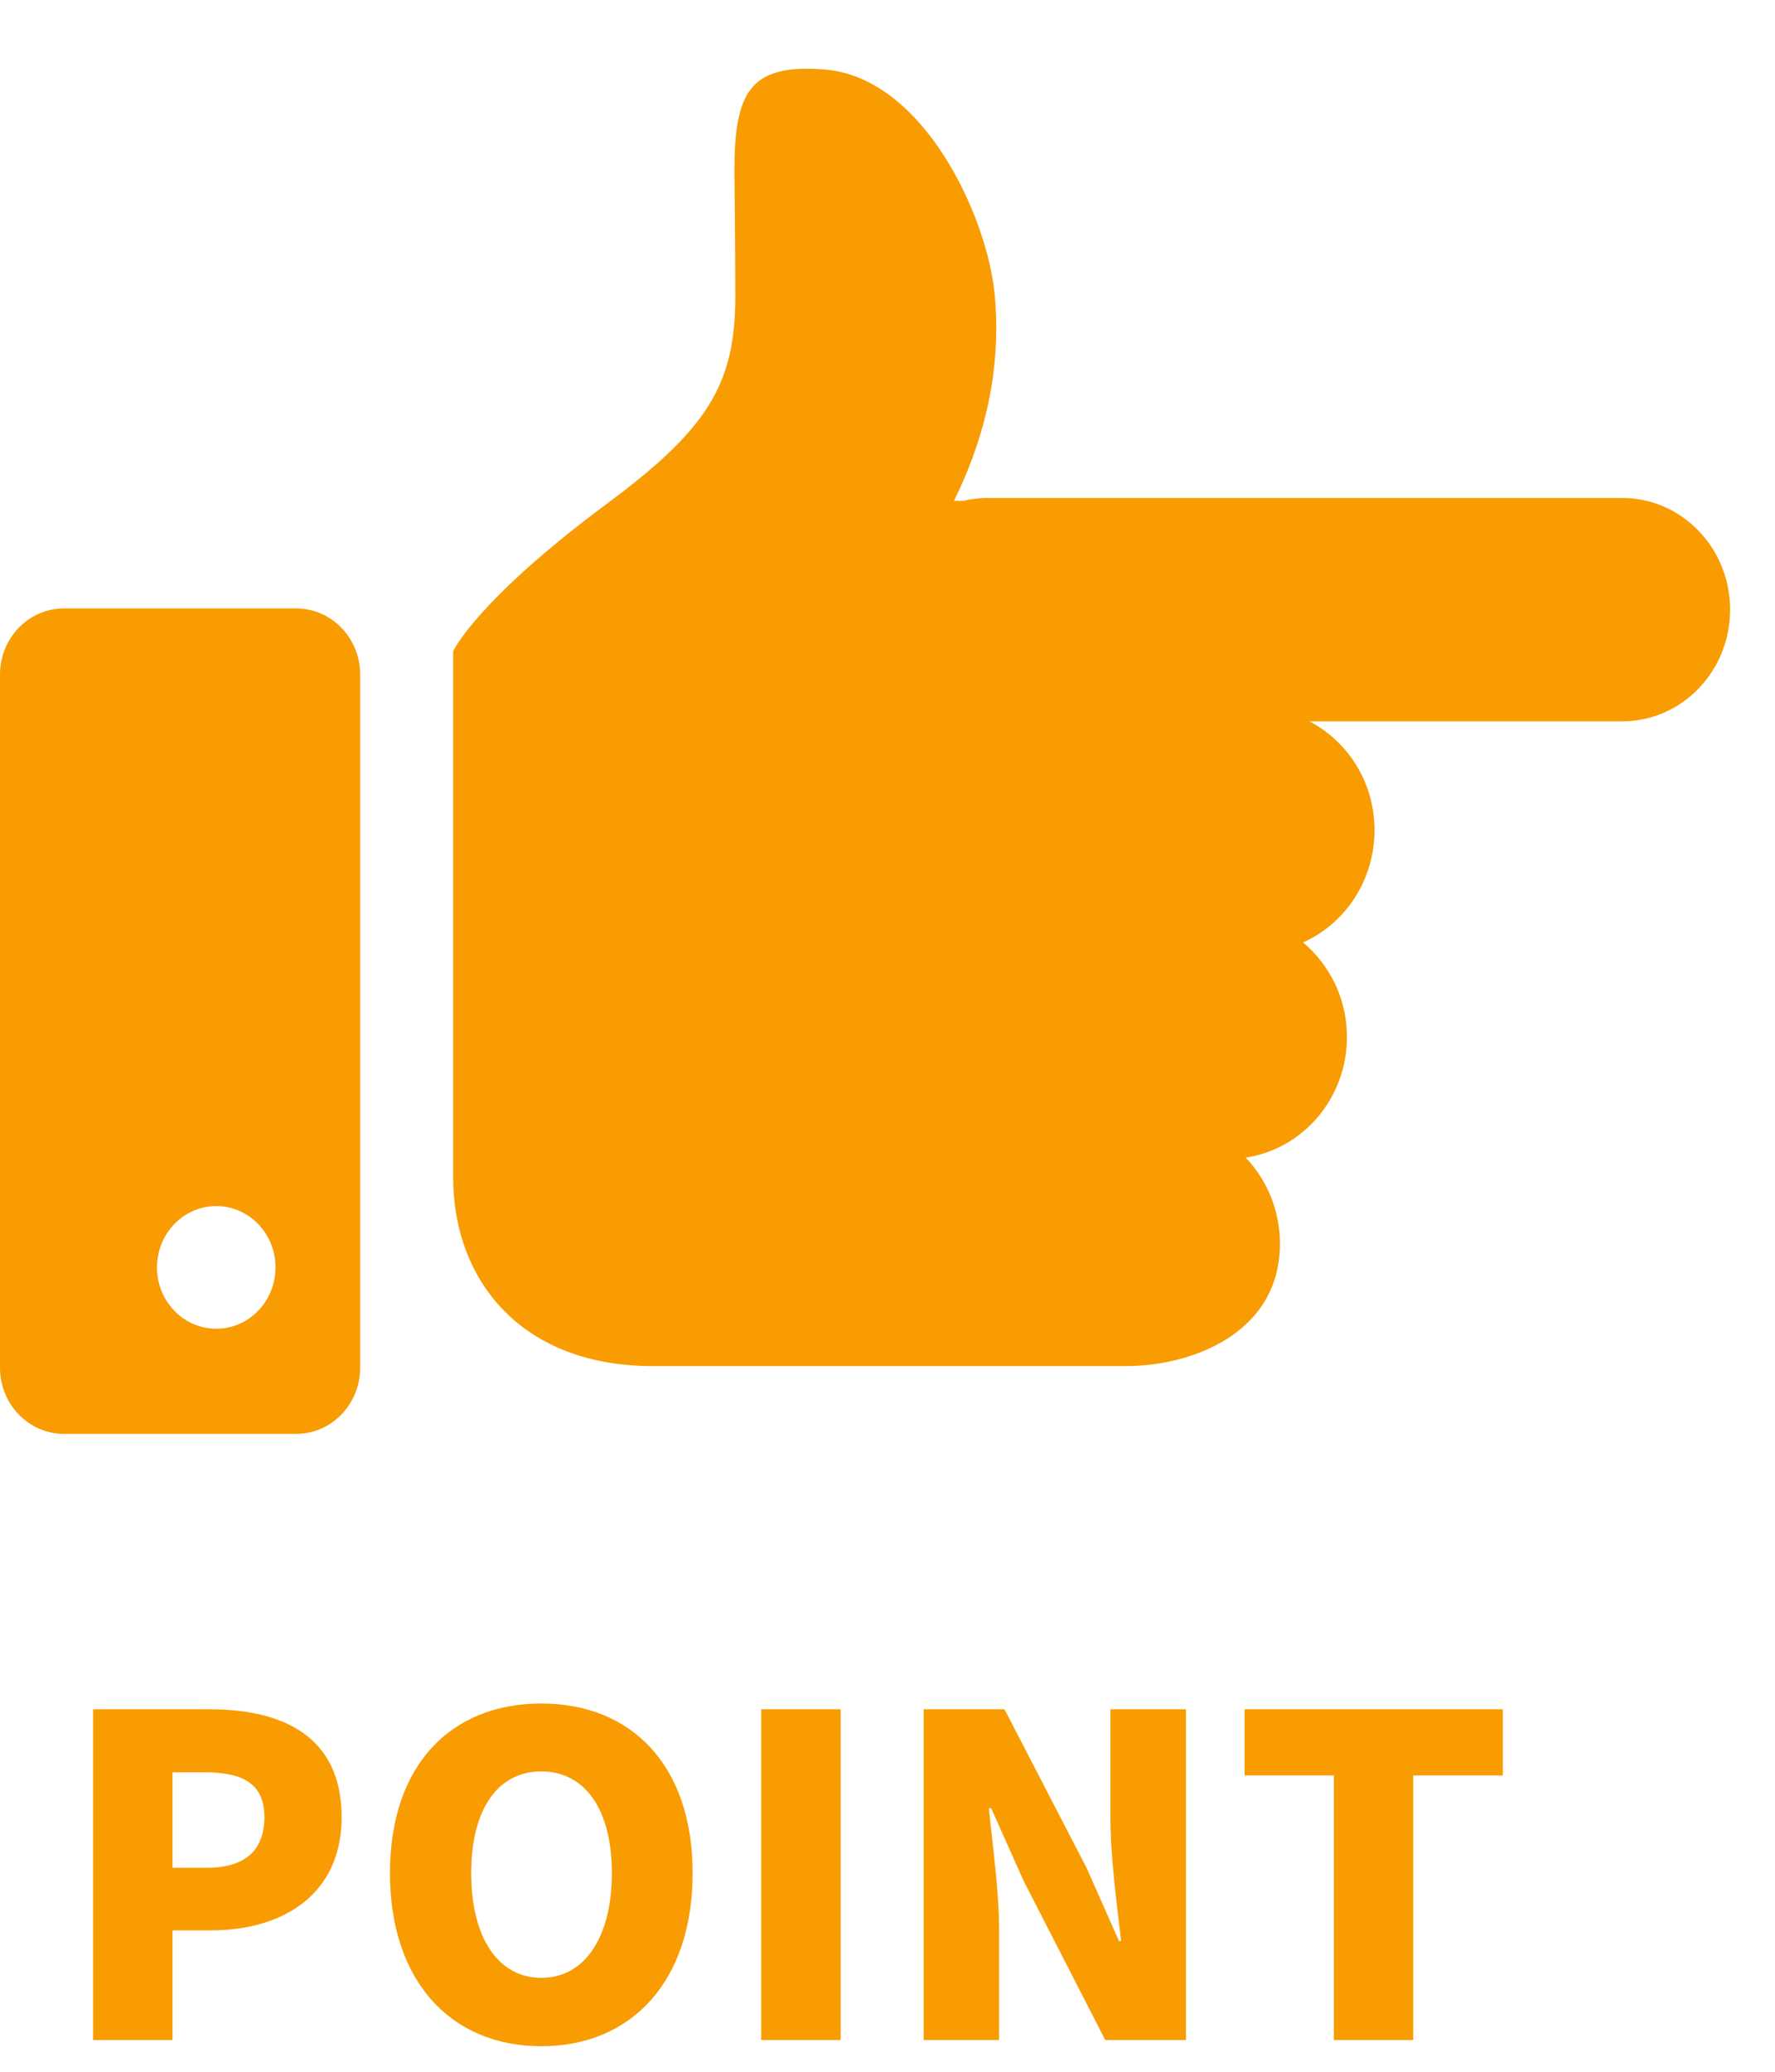
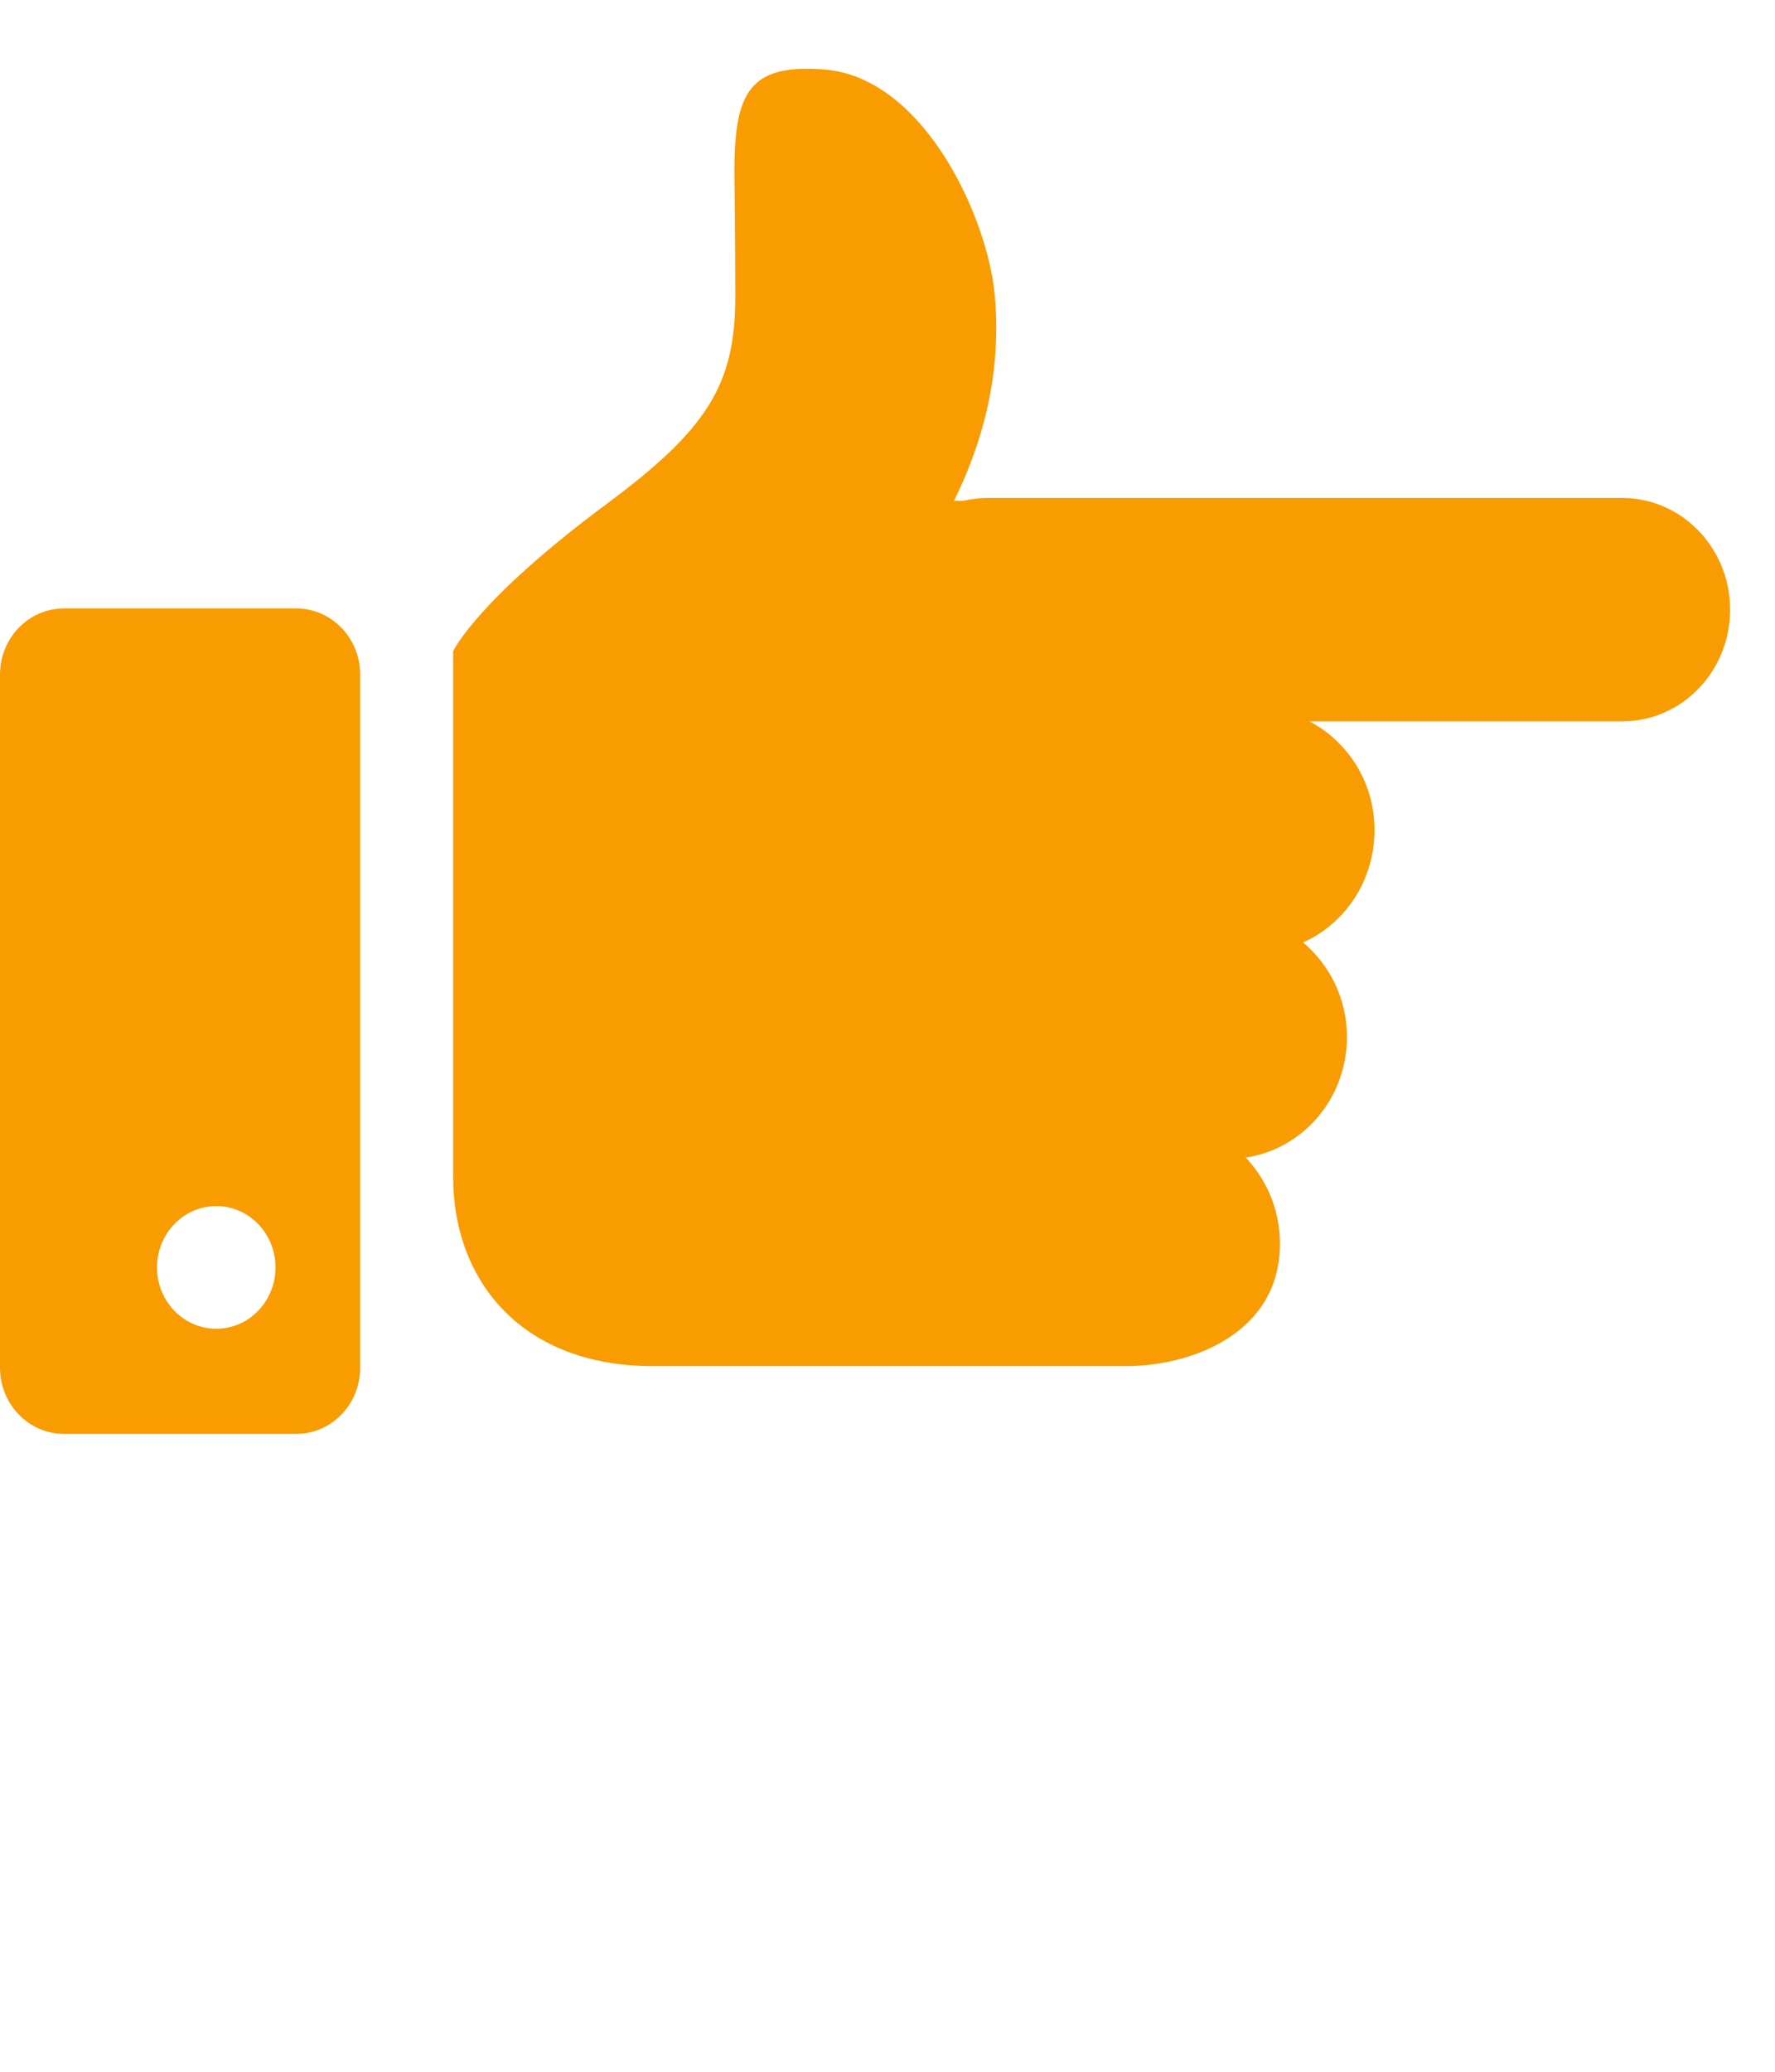
<svg xmlns="http://www.w3.org/2000/svg" width="24" height="28" viewBox="0 0 24 28" fill="none">
  <path d="M4.005 8.223H0.865C0.387 8.223 0 8.623 0 9.118V18.484C0 18.978 0.387 19.379 0.865 19.379H4.005C4.483 19.379 4.87 18.978 4.87 18.484V9.118C4.87 8.623 4.483 8.223 4.005 8.223ZM2.924 17.958C2.481 17.958 2.123 17.587 2.123 17.129C2.123 16.672 2.481 16.3 2.924 16.3C3.367 16.3 3.725 16.672 3.725 17.129C3.725 17.587 3.367 17.958 2.924 17.958Z" fill="#F99C01" />
  <path d="M21.934 6.73H13.344C13.233 6.73 13.126 6.746 13.023 6.769H12.899C13.25 6.056 13.553 5.114 13.45 3.987C13.352 2.926 12.488 1.051 11.155 0.94C10.129 0.855 9.93 1.253 9.93 2.319C9.93 2.319 9.942 3.352 9.942 4.014C9.942 5.199 9.56 5.802 8.213 6.803C6.436 8.12 6.127 8.802 6.127 8.802V15.905C6.127 17.326 7.07 18.463 8.824 18.463H11.176H15.226C16.11 18.463 17.306 18.021 17.306 16.809C17.306 16.355 17.129 15.944 16.843 15.645C17.616 15.529 18.212 14.846 18.212 14.014C18.212 13.496 17.979 13.041 17.619 12.737C18.187 12.483 18.585 11.9 18.585 11.219C18.585 10.574 18.226 10.021 17.705 9.749H21.934C22.739 9.749 23.393 9.074 23.393 8.239C23.393 7.406 22.739 6.73 21.934 6.73Z" fill="#F99C01" />
-   <path d="M1.259 27.571V23.101H2.831C3.809 23.101 4.619 23.455 4.619 24.559C4.619 25.621 3.803 26.089 2.855 26.089H2.333V27.571H1.259ZM2.333 25.243H2.801C3.323 25.243 3.575 24.997 3.575 24.559C3.575 24.109 3.287 23.953 2.771 23.953H2.333V25.243ZM7.319 27.655C6.101 27.655 5.273 26.779 5.273 25.315C5.273 23.851 6.101 23.023 7.319 23.023C8.537 23.023 9.365 23.857 9.365 25.315C9.365 26.779 8.537 27.655 7.319 27.655ZM7.319 26.731C7.907 26.731 8.273 26.179 8.273 25.315C8.273 24.451 7.907 23.941 7.319 23.941C6.731 23.941 6.371 24.451 6.371 25.315C6.371 26.179 6.731 26.731 7.319 26.731ZM10.293 27.571V23.101H11.367V27.571H10.293ZM12.489 27.571V23.101H13.582L14.691 25.243L15.13 26.233H15.159C15.105 25.759 15.015 25.117 15.015 24.583V23.101H16.035V27.571H14.944L13.839 25.417L13.402 24.439H13.371C13.419 24.937 13.509 25.549 13.509 26.089V27.571H12.489ZM18.035 27.571V23.995H16.828V23.101H20.32V23.995H19.108V27.571H18.035Z" fill="#F99C01" />
</svg>